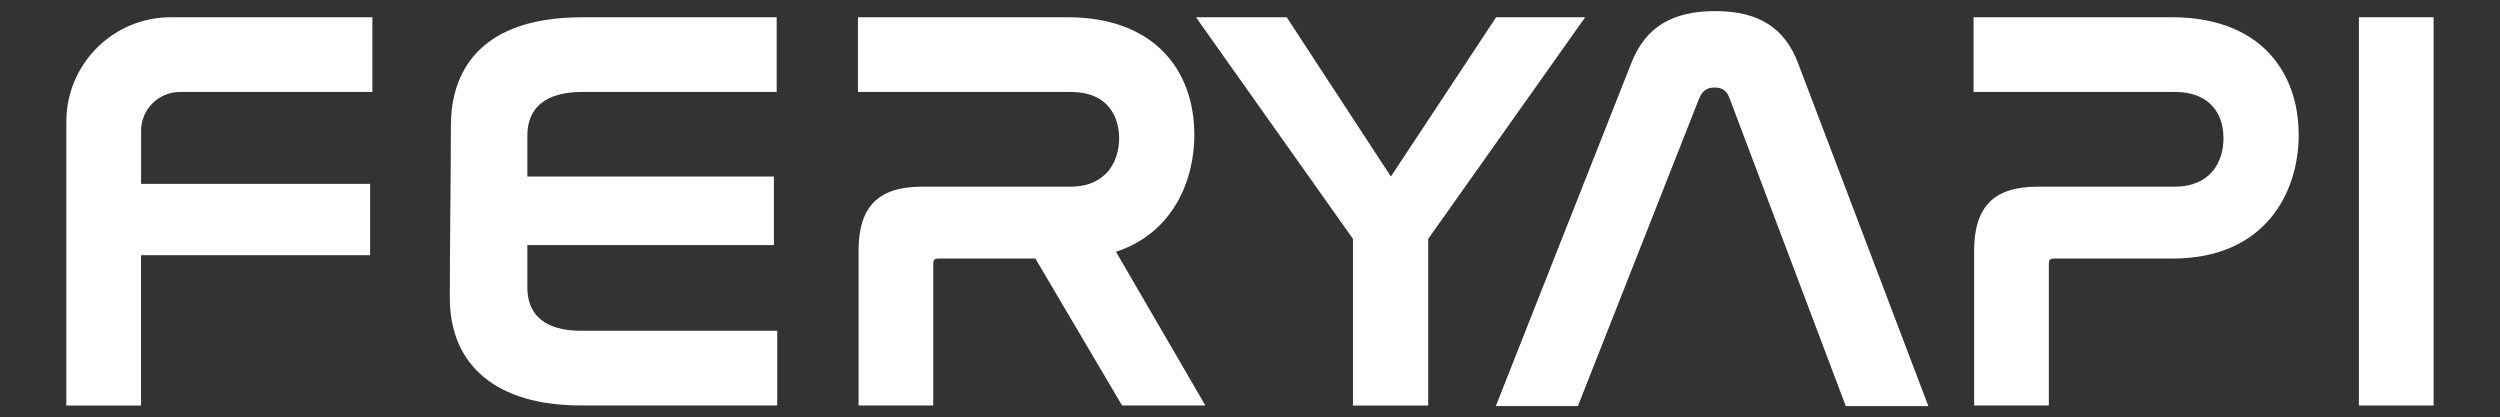
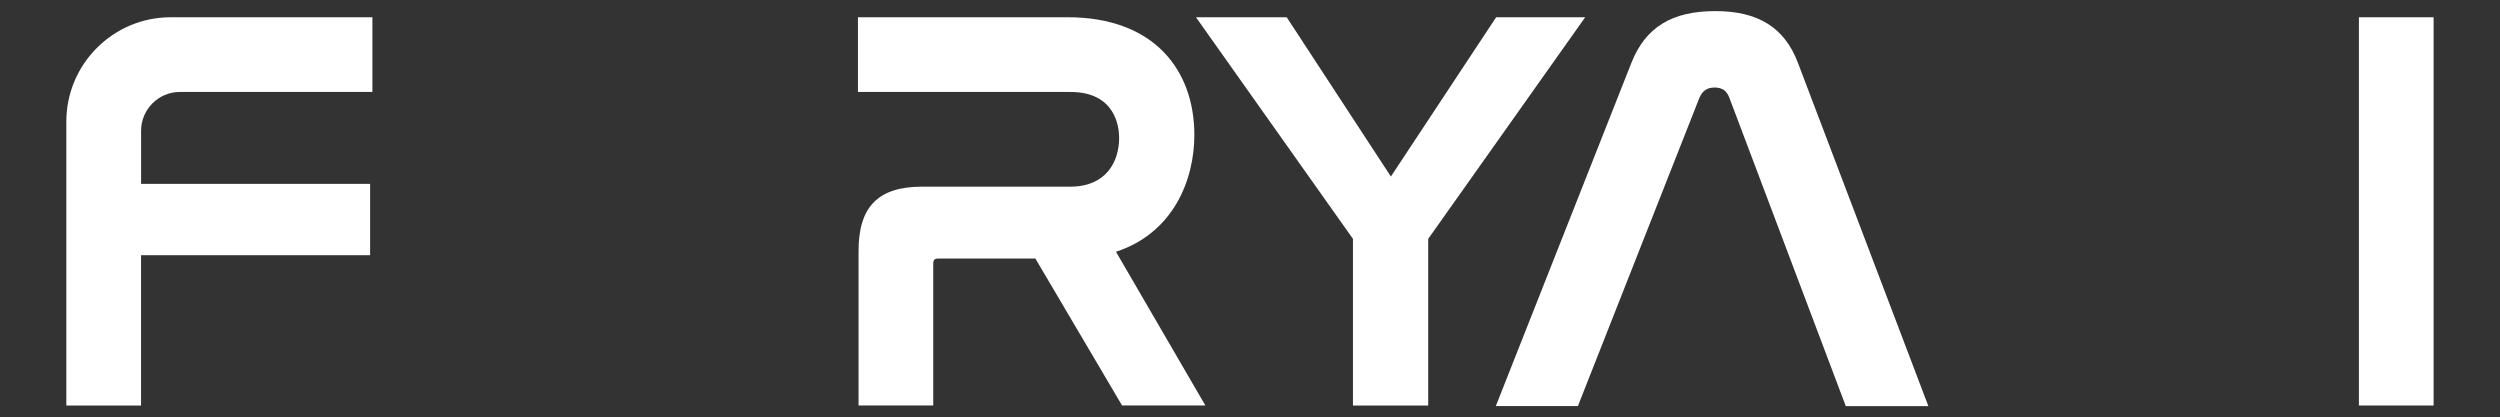
<svg xmlns="http://www.w3.org/2000/svg" id="Layer_1" version="1.1" viewBox="0 0 491 81.92">
  <rect x="0" y="0" width="491" height="81.92" fill="#333333" stroke="none" />
  <defs>
    <style>
      .st0 {
        fill: #fff;
      }
    </style>
  </defs>
  <path class="st0" d="M35.32,18.06h37.82V3.39h-39.62c-11.3,0-20.49,9.19-20.49,20.49v55.76h14.67v-29.52h44.99v-14.01H27.71v-10.43c0-4.2,3.42-7.62,7.62-7.62" />
-   <path class="st0" d="M114.03,64.96c-4.77,0-10.46-1.49-10.46-8.58v-8.25h48.42v-13.46h-48.42v-8.03c0-5.61,3.73-8.58,10.79-8.58h38.18V3.39h-38.18c-22.45,0-25.8,13.25-25.8,21.15,0,4.05-.06,10.45-.11,16.65-.06,6.39-.11,12.99-.11,17.29,0,13.44,9.36,21.15,25.69,21.15h38.62v-14.67h-38.62Z" />
  <path class="st0" d="M219.17,49.45c11.33-3.71,15.4-14.18,15.4-22.92,0-6.54-2.05-12.14-5.92-16.2-4.33-4.54-10.86-6.94-18.88-6.94h-41.27v14.67h41.72c8.89,0,9.58,6.91,9.58,9.02,0,4.63-2.52,9.58-9.58,9.58h-29.07c-8.67,0-12.53,3.9-12.53,12.64v30.33h14.67v-27.79c0-.83.24-1.06,1.07-1.06h18.99l17.02,28.85h16.36l-17.55-30.18h-.01Z" />
  <polygon class="st0" points="293.84 3.39 273.17 34.67 252.71 3.39 234.89 3.39 265.72 46.91 265.72 79.64 280.5 79.64 280.5 46.91 311.33 3.39 293.84 3.39" />
  <path class="st0" d="M353.11,12.32c-2.64-6.92-7.8-10.14-16.24-10.14s-13.67,3.12-16.45,10.13l-26.64,67.44h16.12l23.85-60.51c.63-1.44,1.53-2.05,3.01-2.05s2.36.62,2.89,2.02l22.86,60.55h16.22l-25.62-67.43h0Z" />
-   <path class="st0" d="M445.55,10.33c-4.33-4.54-10.86-6.94-18.88-6.94h-39.06v14.67h39.61c5.93,0,9.47,3.41,9.47,9.13,0,4.58-2.52,9.47-9.58,9.47h-26.86c-8.67,0-12.53,3.9-12.53,12.64v30.33h14.67v-27.79c0-.83.24-1.06,1.06-1.06h23.21c18.31,0,24.8-13.06,24.8-24.25,0-6.54-2.05-12.14-5.92-16.2" />
  <rect class="st0" x="463.29" y="3.39" width="14.67" height="76.25" />
</svg>